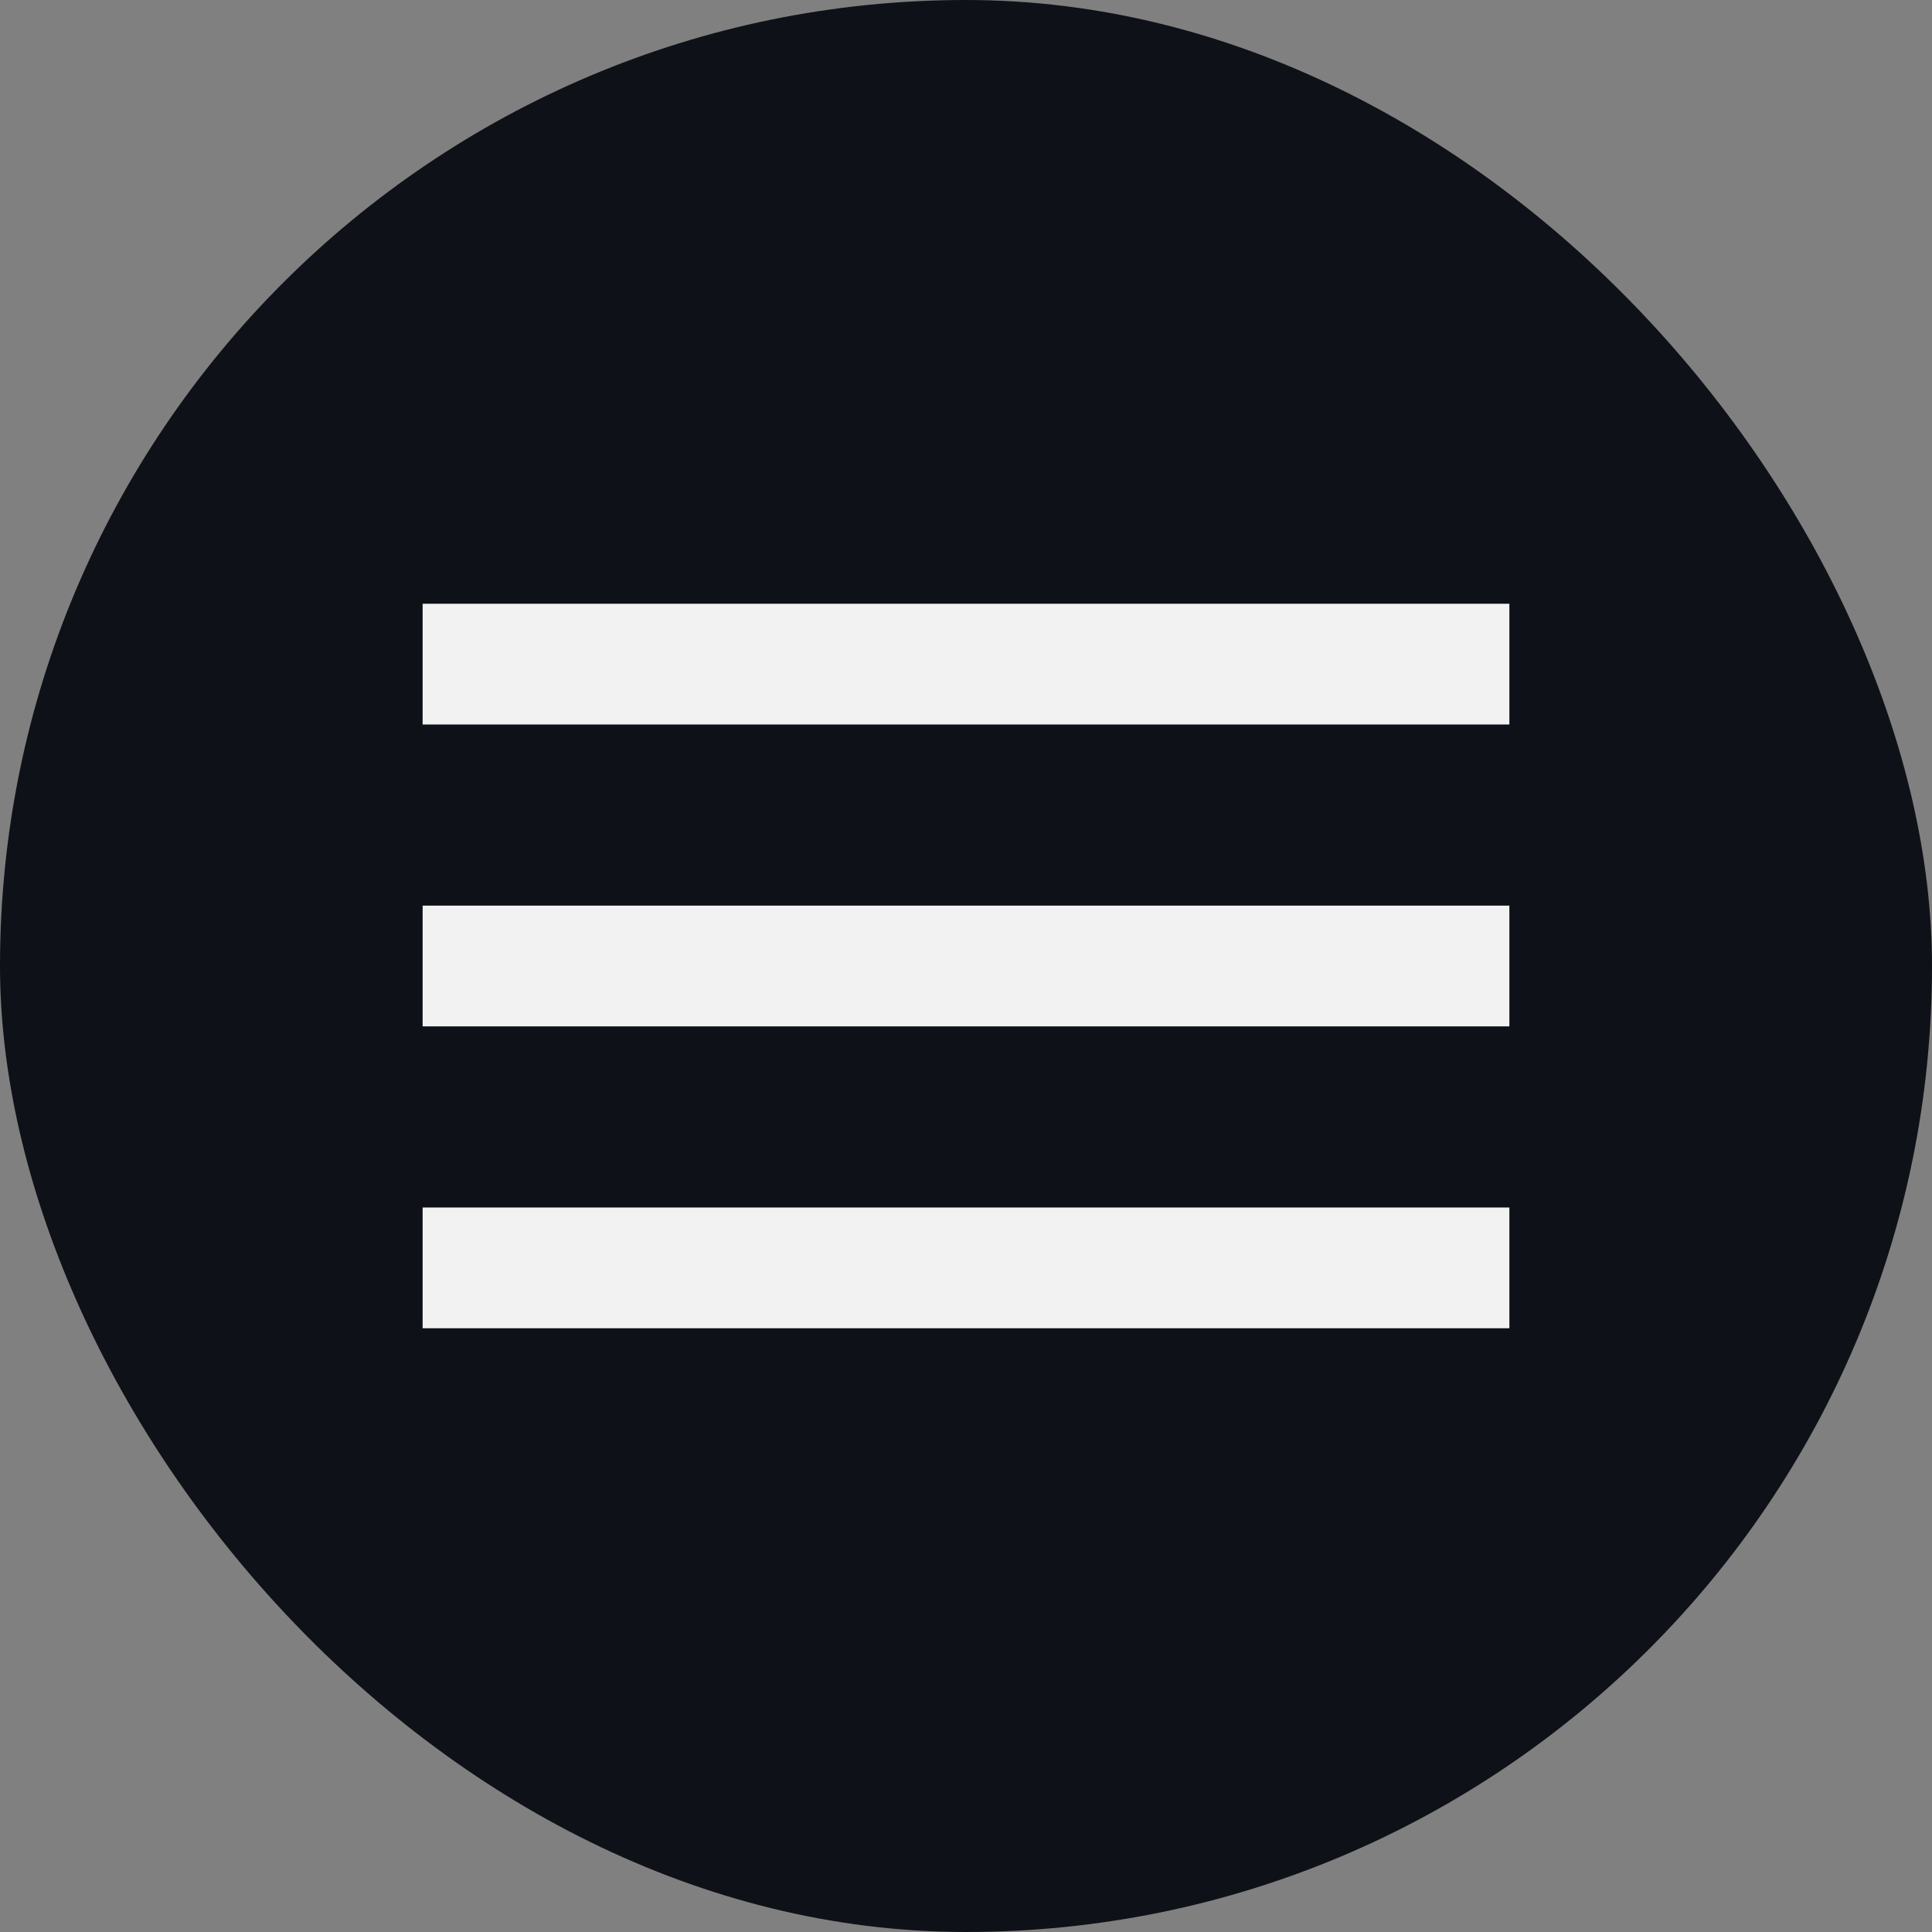
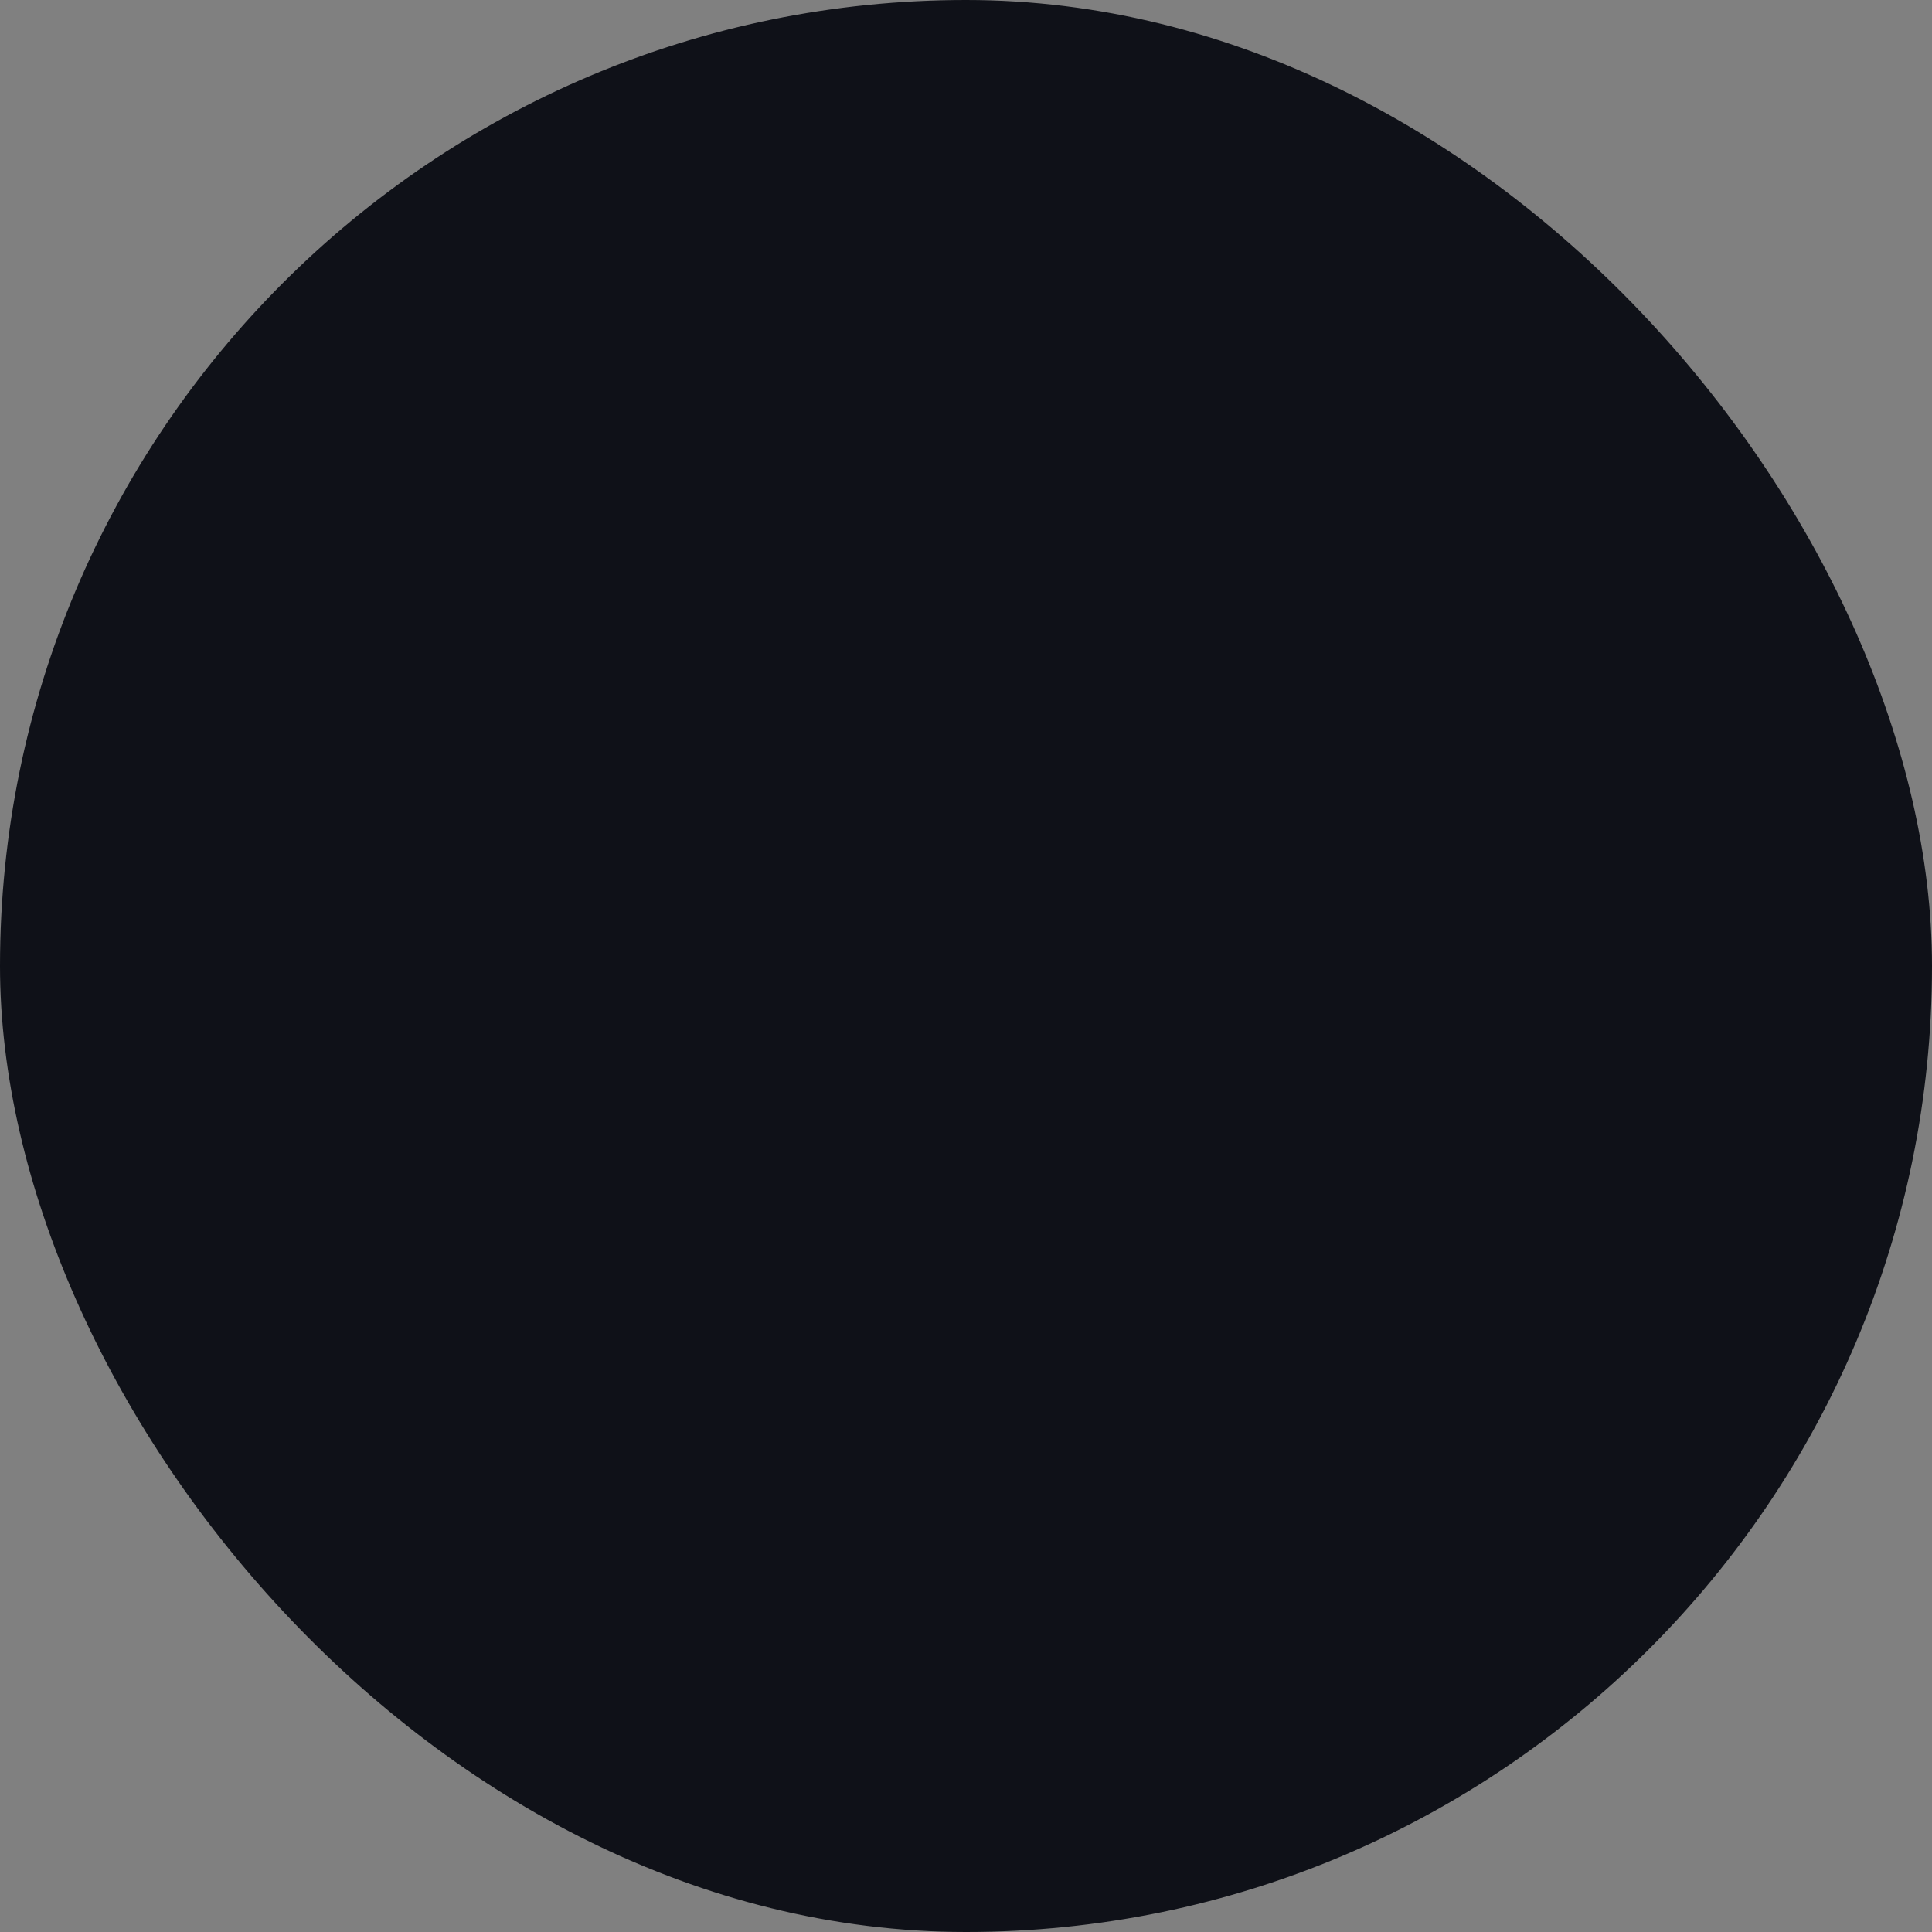
<svg xmlns="http://www.w3.org/2000/svg" width="32" height="32" viewBox="0 0 32 32" fill="none">
  <rect x="0" y="0" width="32" height="32" fill="#808080" stroke="none" />
  <rect width="32" height="32" rx="16" fill="#0F1118" />
  <g clip-path="url(#clip0_491_589)">
    <path d="M7 22H25V20H7V22ZM7 17H25V15H7V17ZM7 10V12H25V10H7Z" fill="#F2F2F2" />
  </g>
  <defs>
    <clipPath id="clip0_491_589">
-       <rect width="24" height="24" fill="white" transform="translate(4 4)" />
-     </clipPath>
+       </clipPath>
  </defs>
</svg>